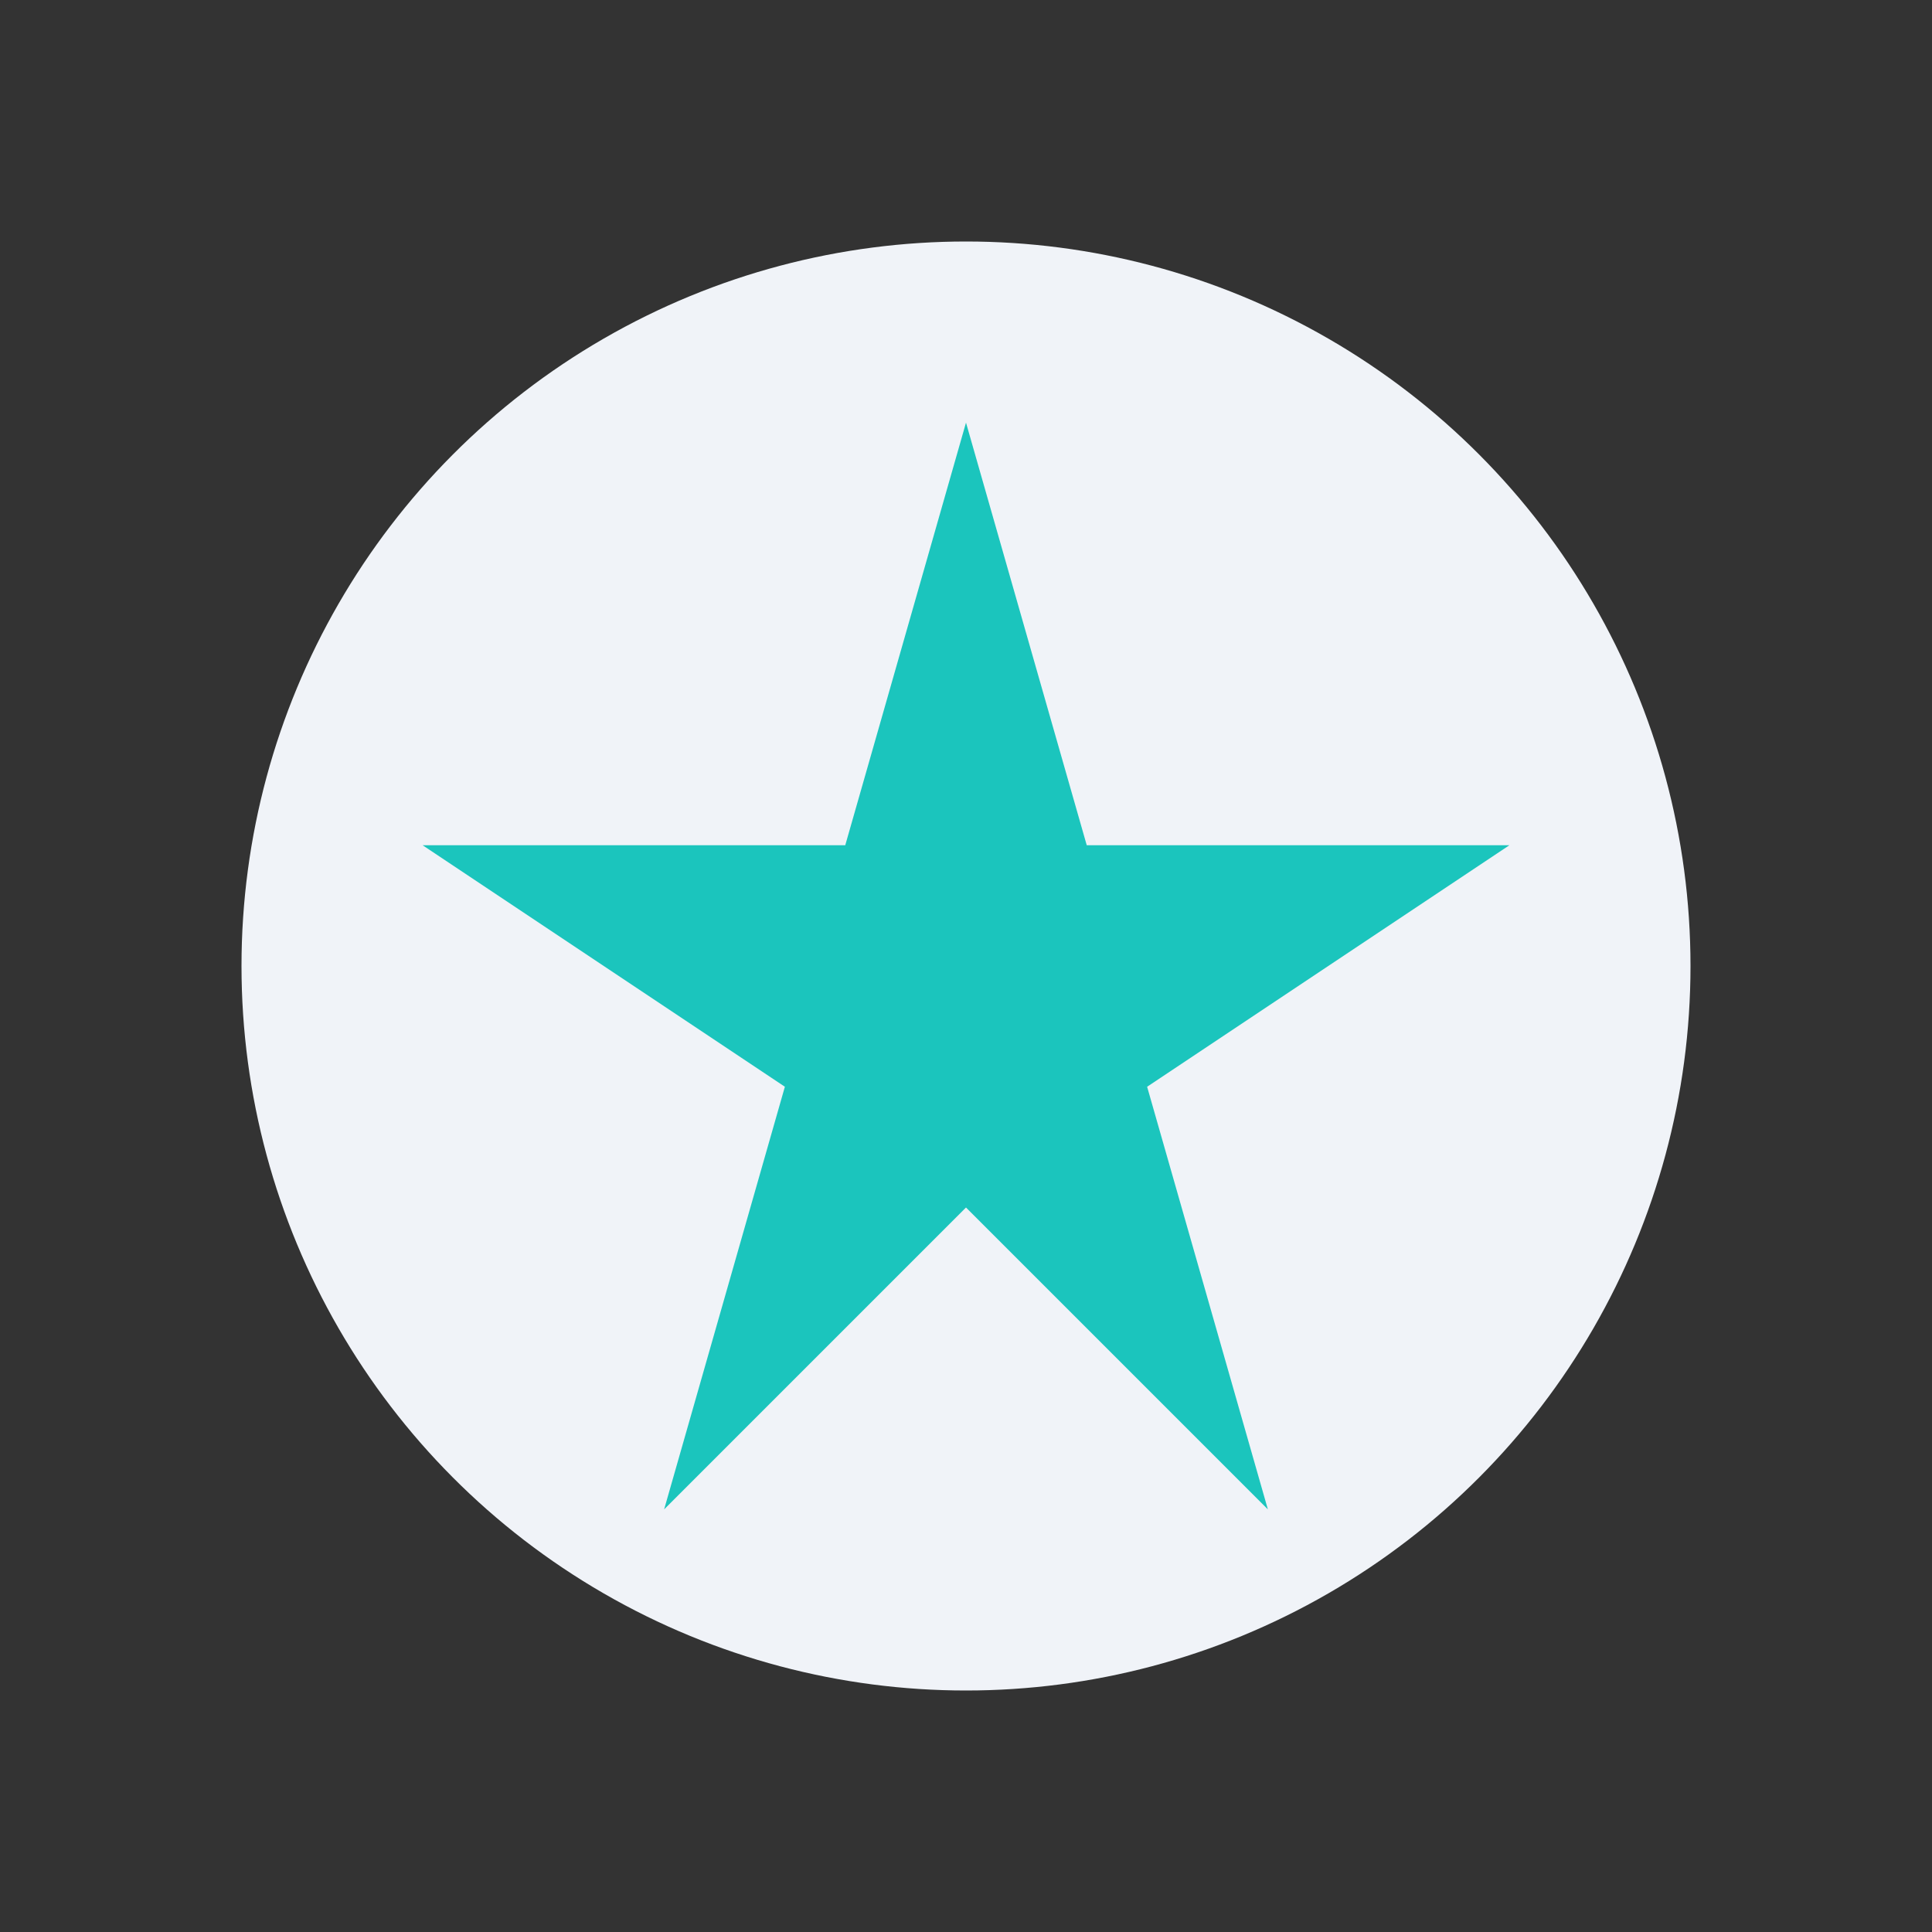
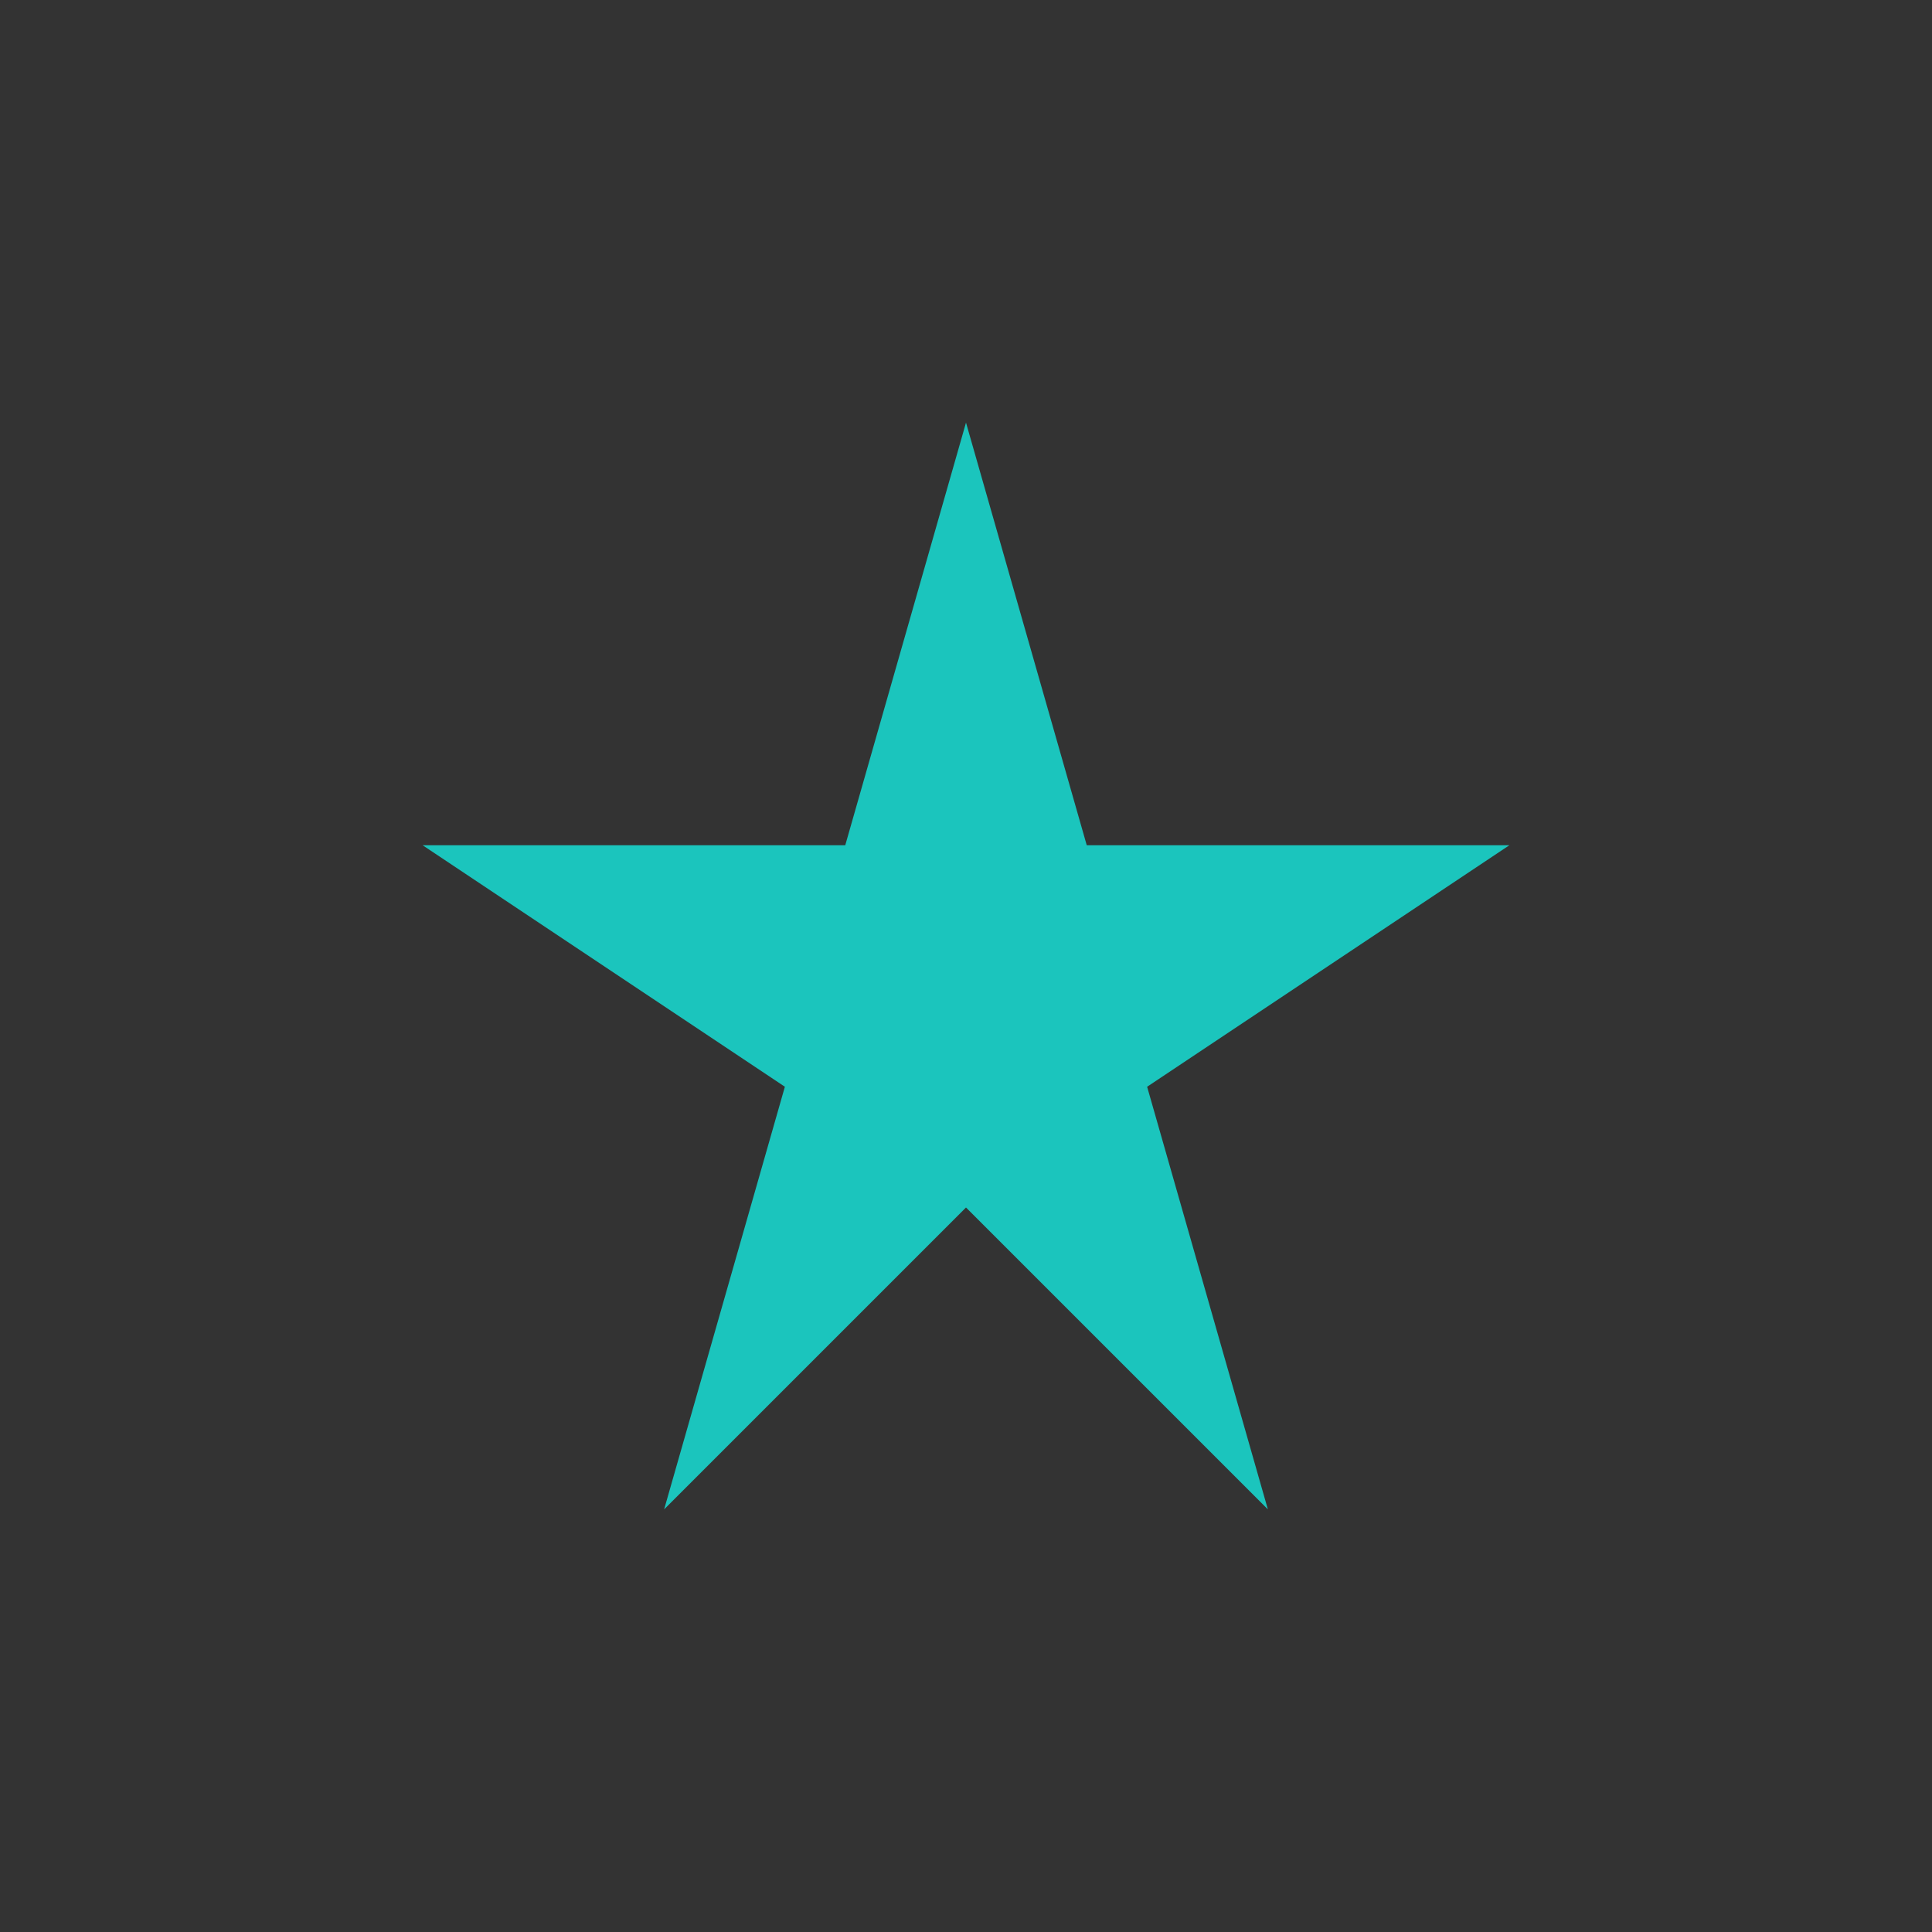
<svg xmlns="http://www.w3.org/2000/svg" width="32" height="32" viewBox="0 0 32 32">
  <rect x="0" y="0" width="32" height="32" fill="#333333" stroke="none" />
-   <circle cx="16" cy="16" r="12" fill="#F0F3F8" />
  <polygon points="16,7 18,14 25,14 19,18 21,25 16,20 11,25 13,18 7,14 14,14" fill="#1BC5BD" />
</svg>